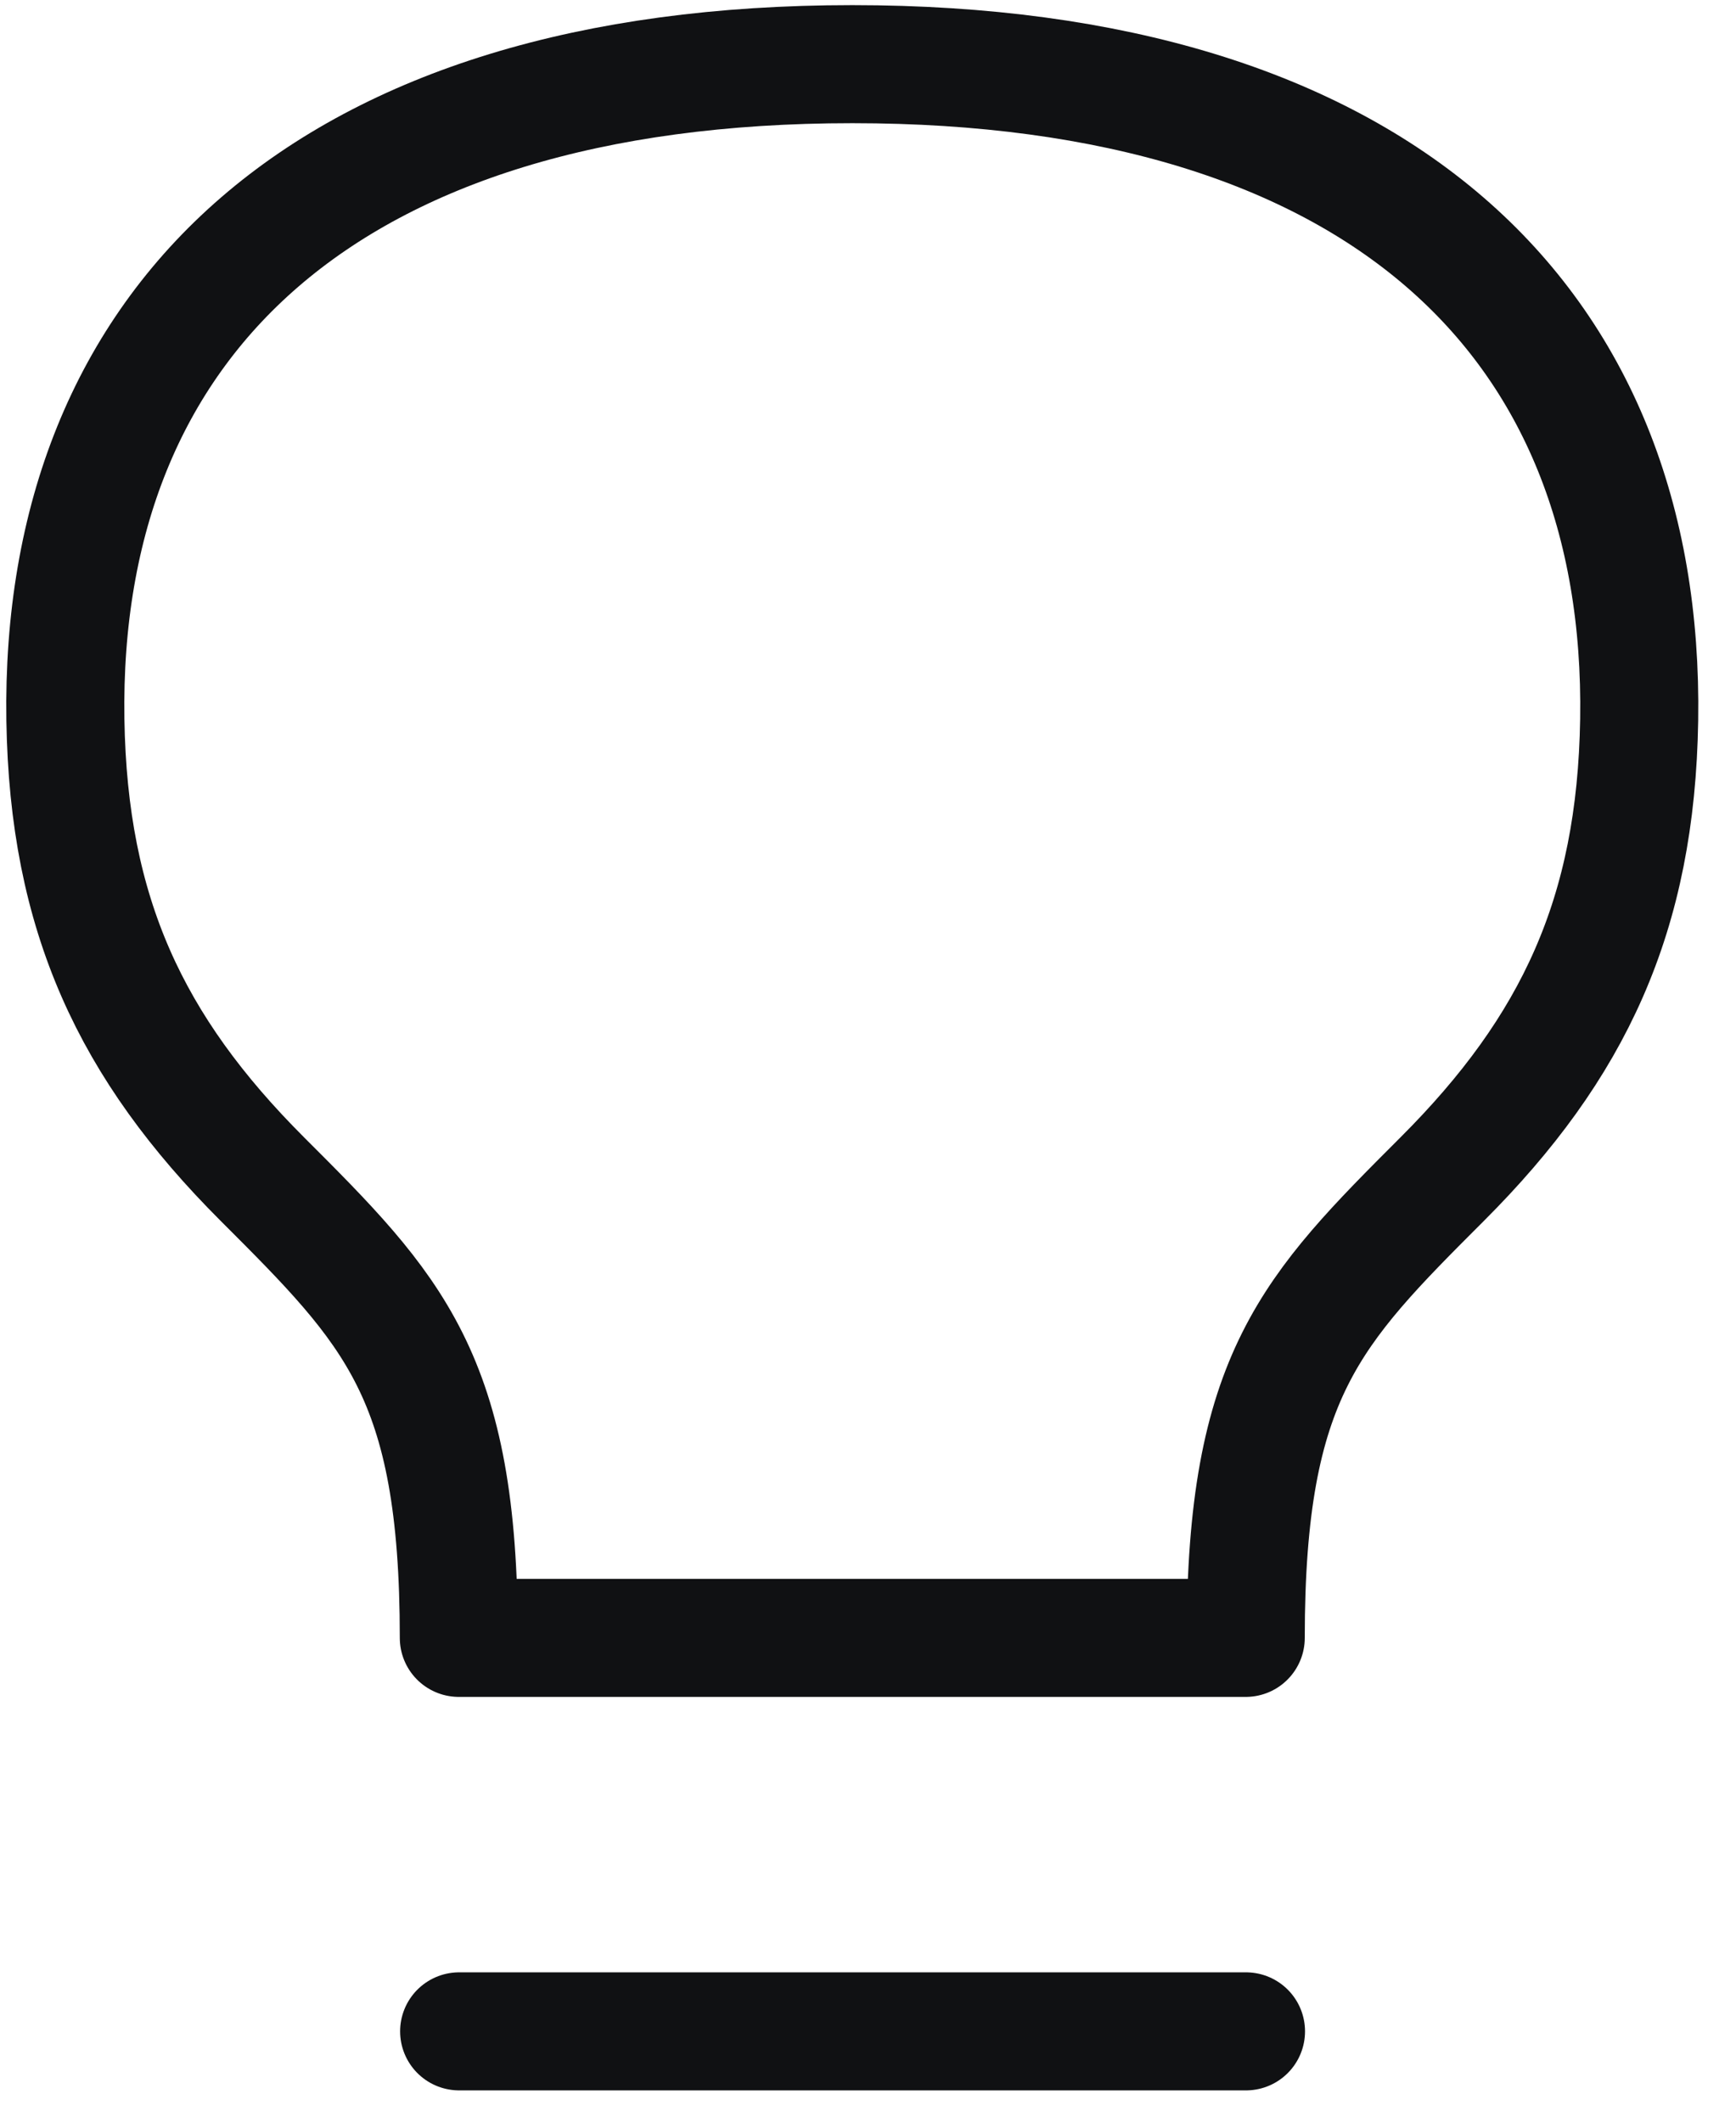
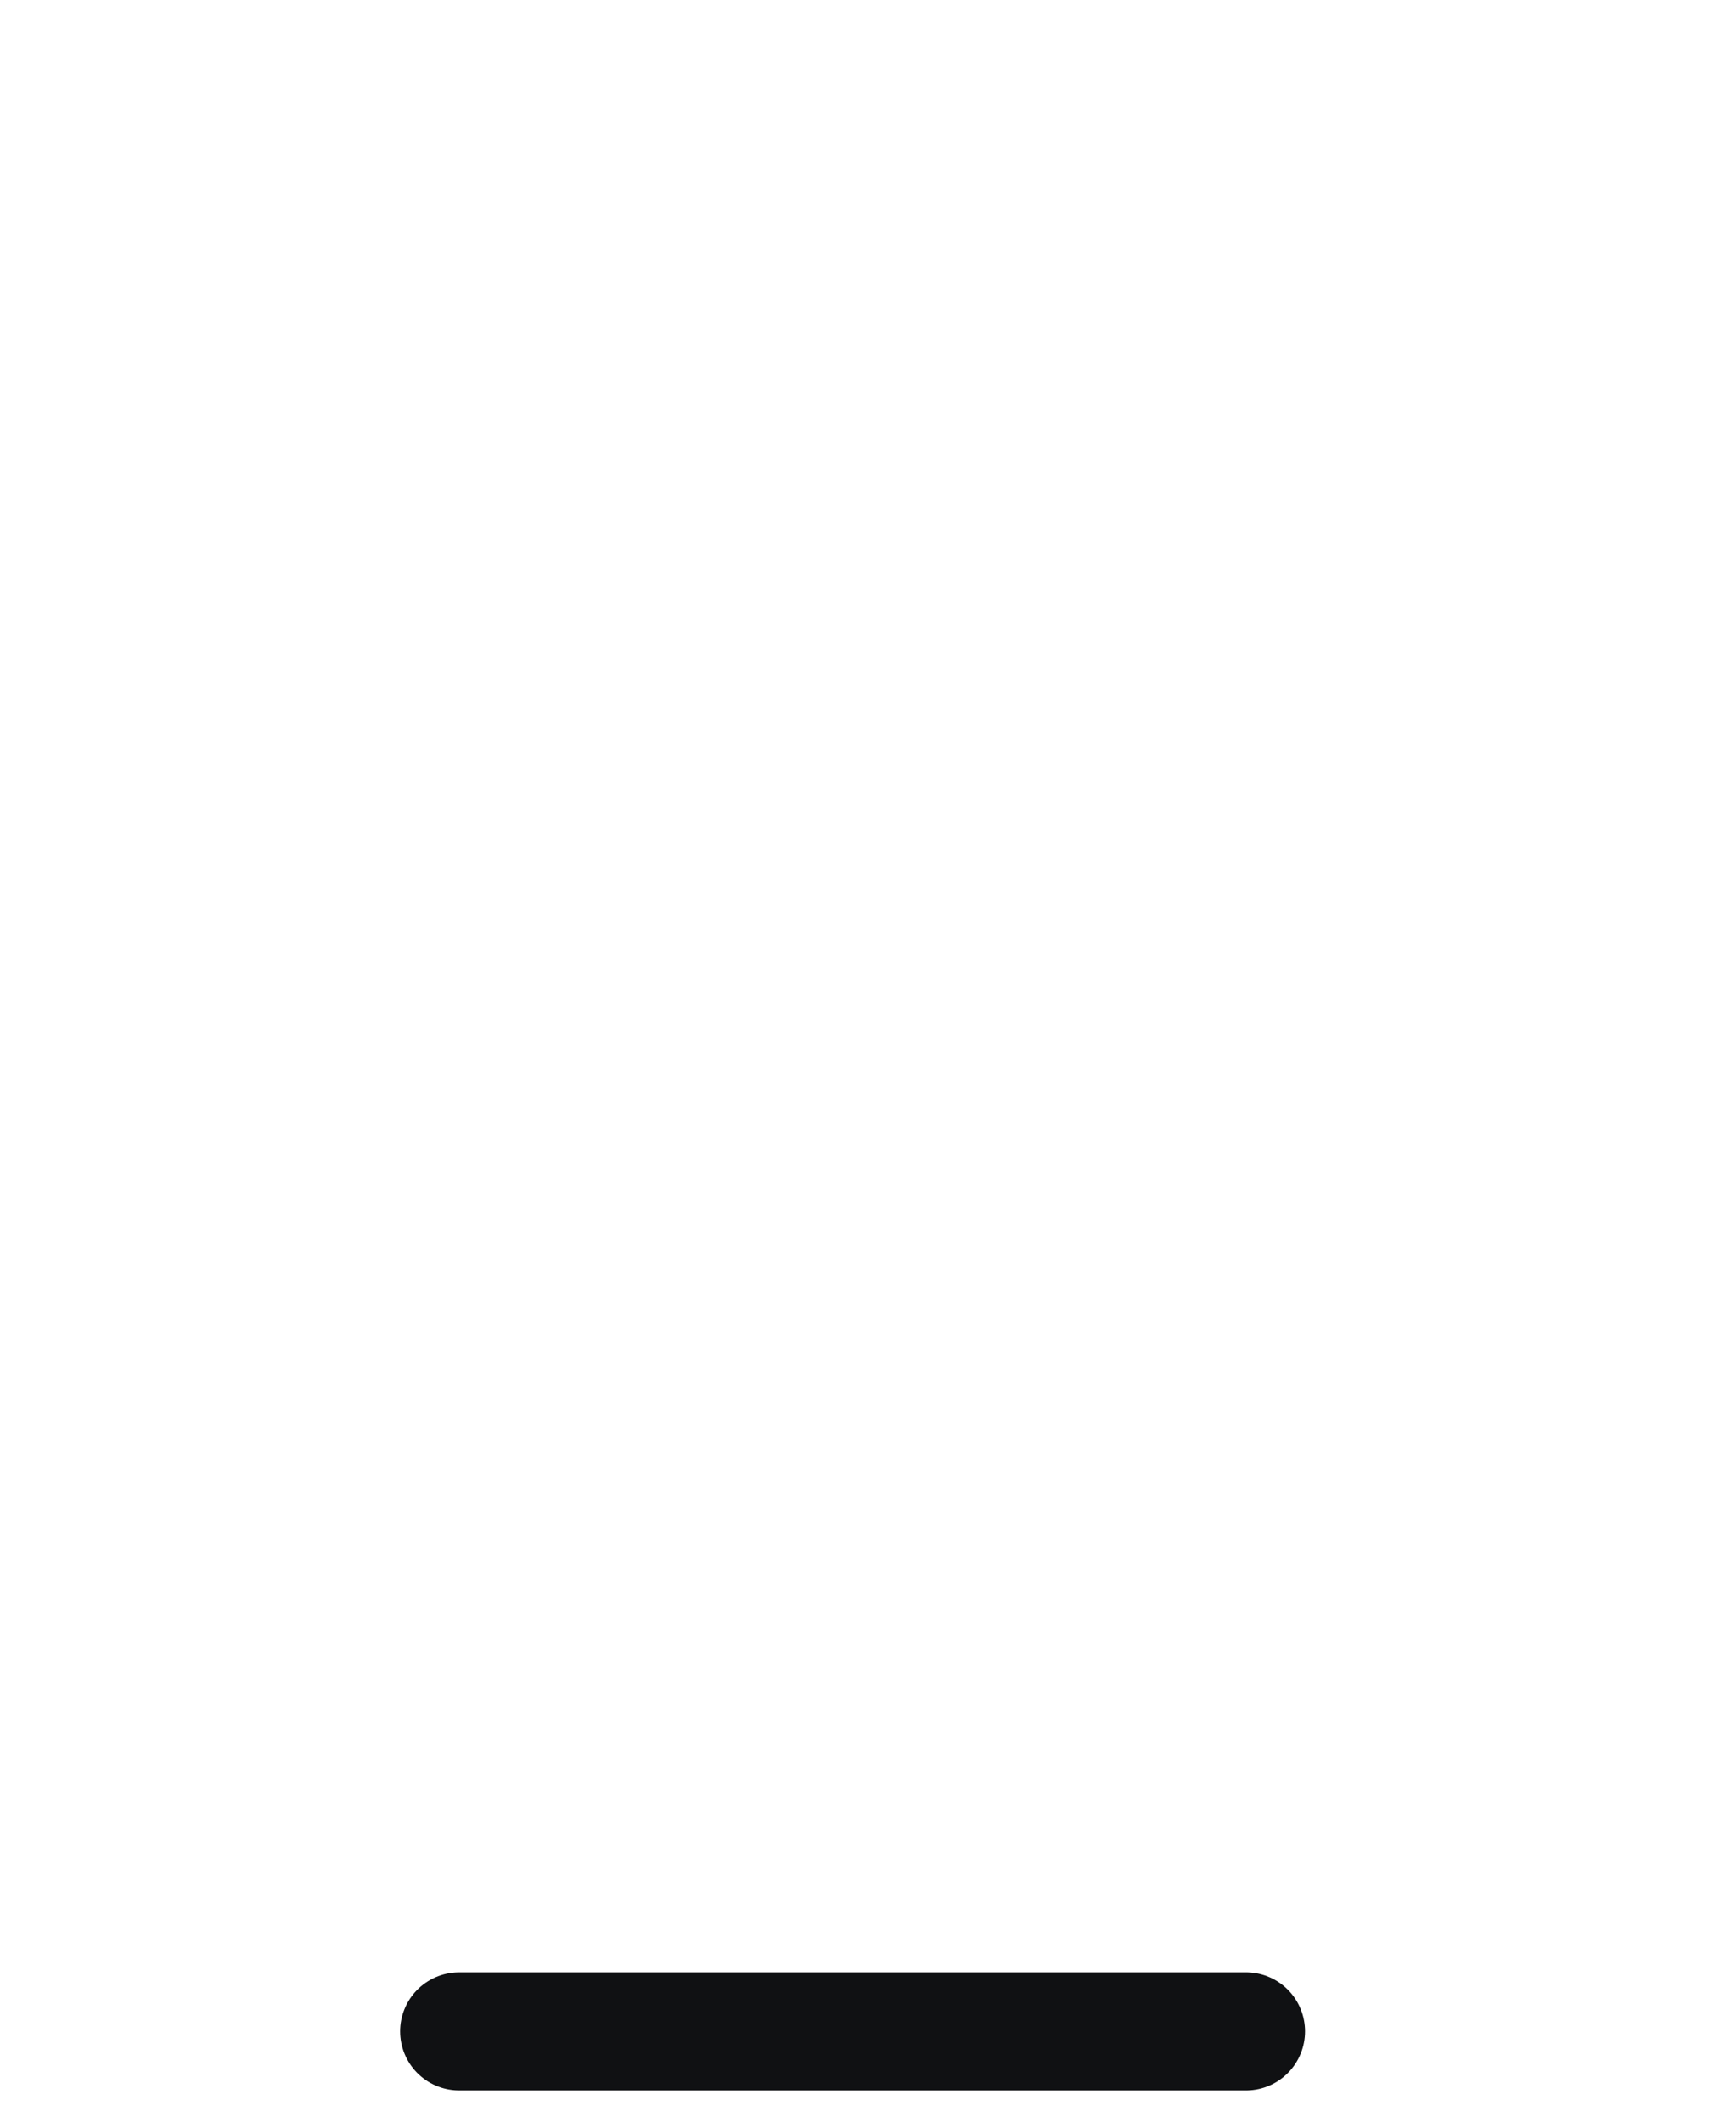
<svg xmlns="http://www.w3.org/2000/svg" width="27" height="33" viewBox="0 0 27 33" fill="none">
  <path d="M7.141 31.595H19.379" stroke="#101113" stroke-width="1.836" stroke-linecap="round" stroke-linejoin="round" />
-   <path d="M13.256 0.998C5.096 0.998 0.919 4.976 1.017 11.197C1.065 14.229 2.037 16.296 4.077 18.336C6.117 20.375 7.137 21.395 7.136 25.475H19.375C19.375 21.395 20.395 20.375 22.434 18.336C24.474 16.296 25.446 14.229 25.494 11.197C25.592 4.976 21.415 0.998 13.256 0.998Z" stroke="#101113" stroke-width="1.836" stroke-linecap="round" stroke-linejoin="round" />
</svg>